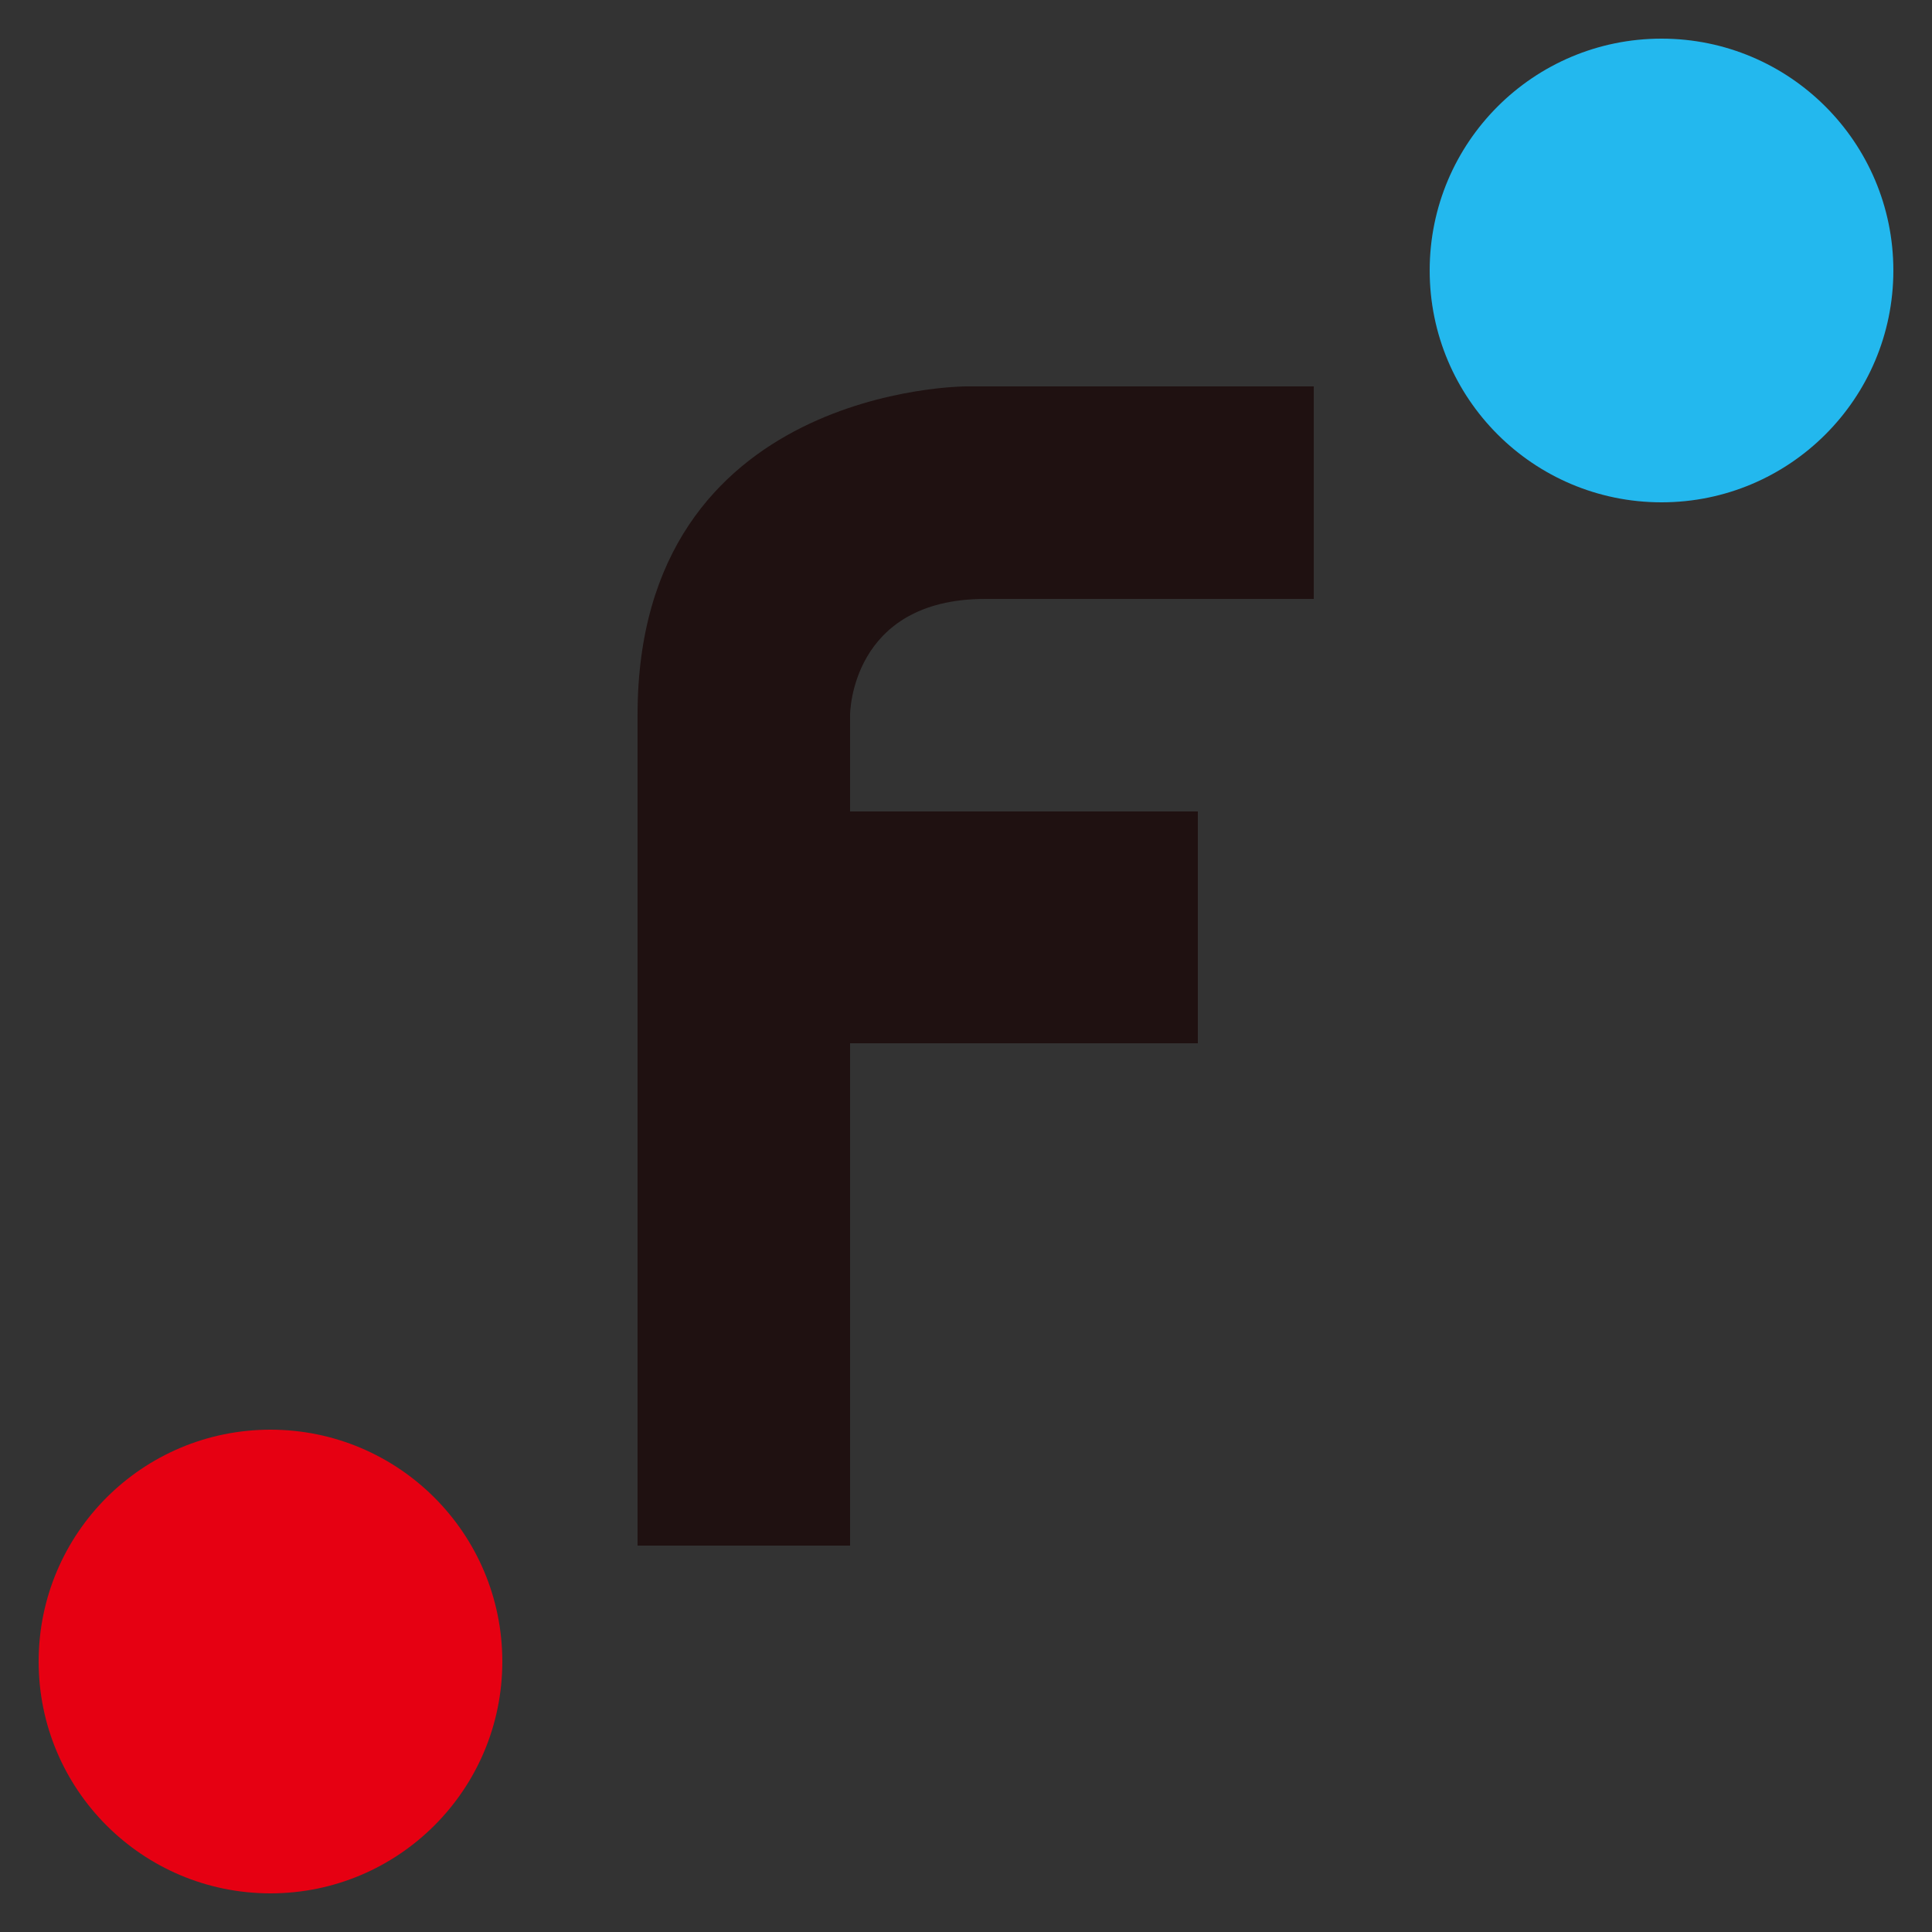
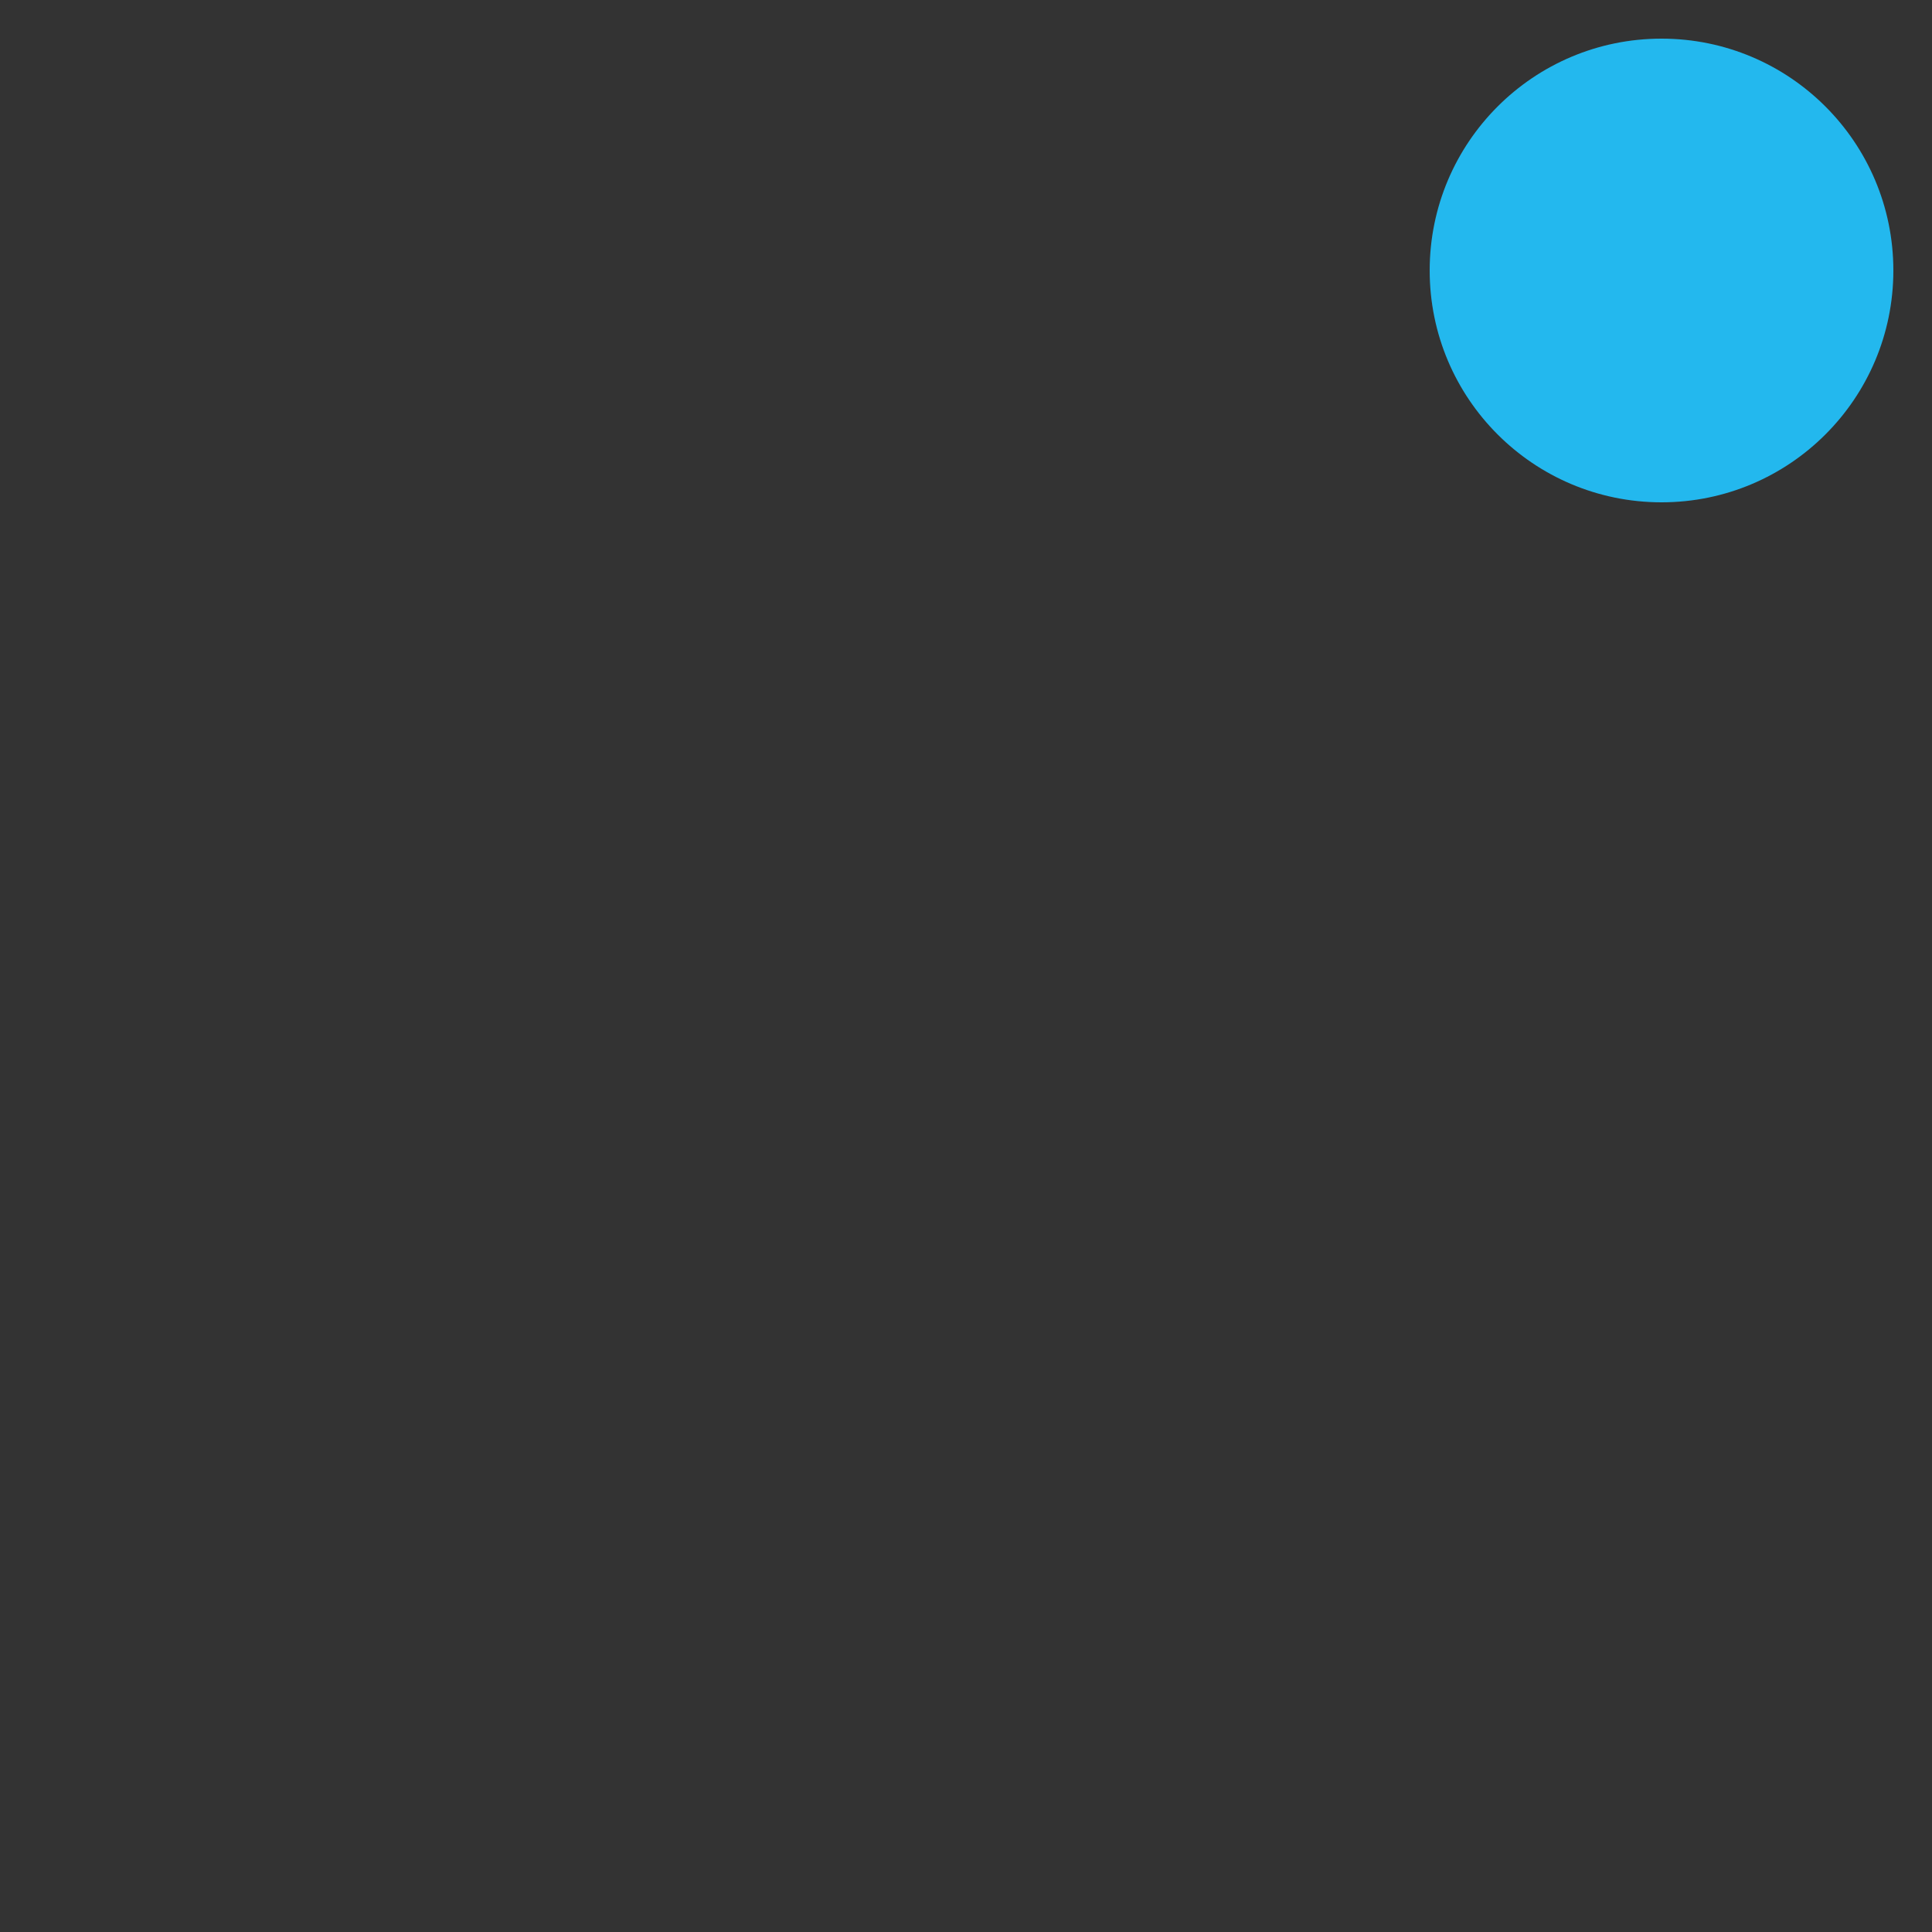
<svg xmlns="http://www.w3.org/2000/svg" version="1.1" x="0px" y="0px" viewBox="0 0 100 100" style="enable-background:new 0 0 100 100;" xml:space="preserve">
  <rect x="0" y="0" width="100" height="100" fill="#333333" stroke="none" />
  <style type="text/css">
	.st0{display:none;fill:#FFFFFF;}
	.st1{fill:#E60012;}
	.st2{fill:#23B8EE;}
	.st3{fill:#FFFFFF;}
	.st4{fill:#1F1111;}
</style>
  <g id="レイヤー_1">
    <rect x="2" y="72" class="st0" width="27" height="27" />
-     <rect x="72" y="1" class="st0" width="27" height="27" />
-     <circle class="st1" cx="14" cy="86" r="12" />
    <circle class="st2" cx="86" cy="14" r="12" />
-     <path class="st3" d="M44,80" />
-     <path class="st4" d="M33,80h11V54h18V42H44v-5c0,0,0-6,7-6s17,0,17,0V20H50c0,0-17,0-17,17S33,80,33,80z" />
  </g>
  <g id="レイヤー_2">
</g>
</svg>